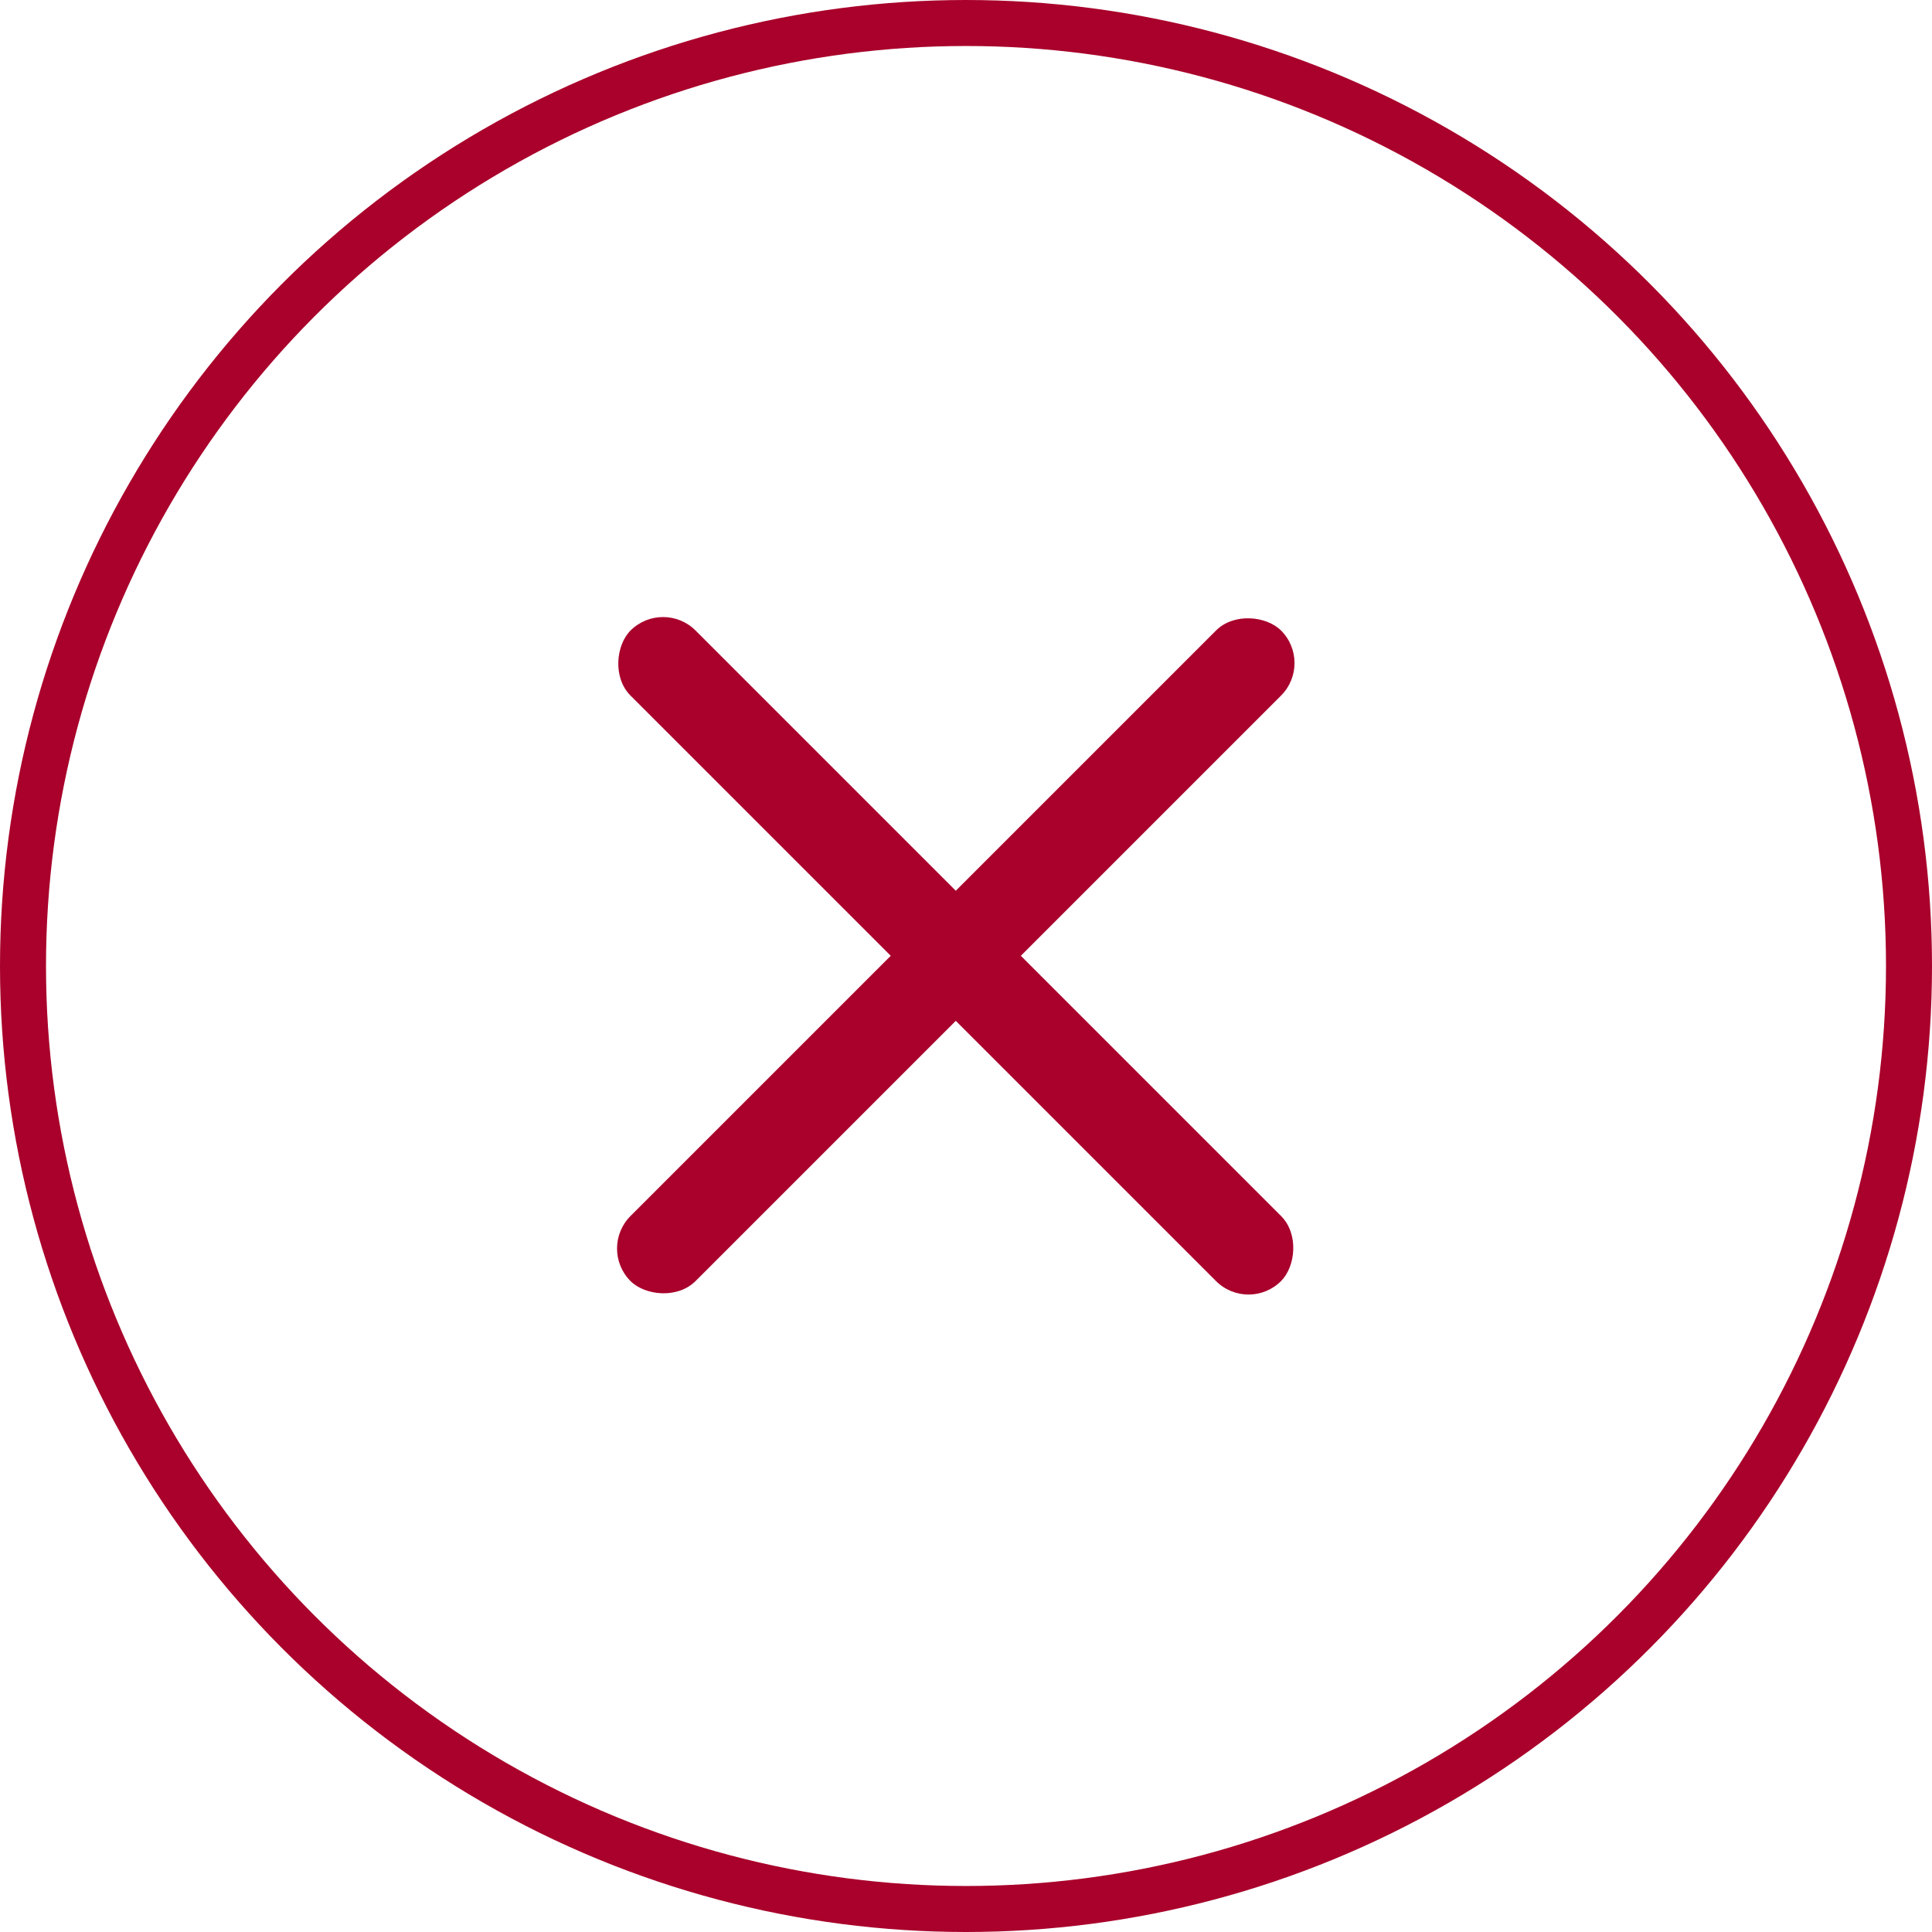
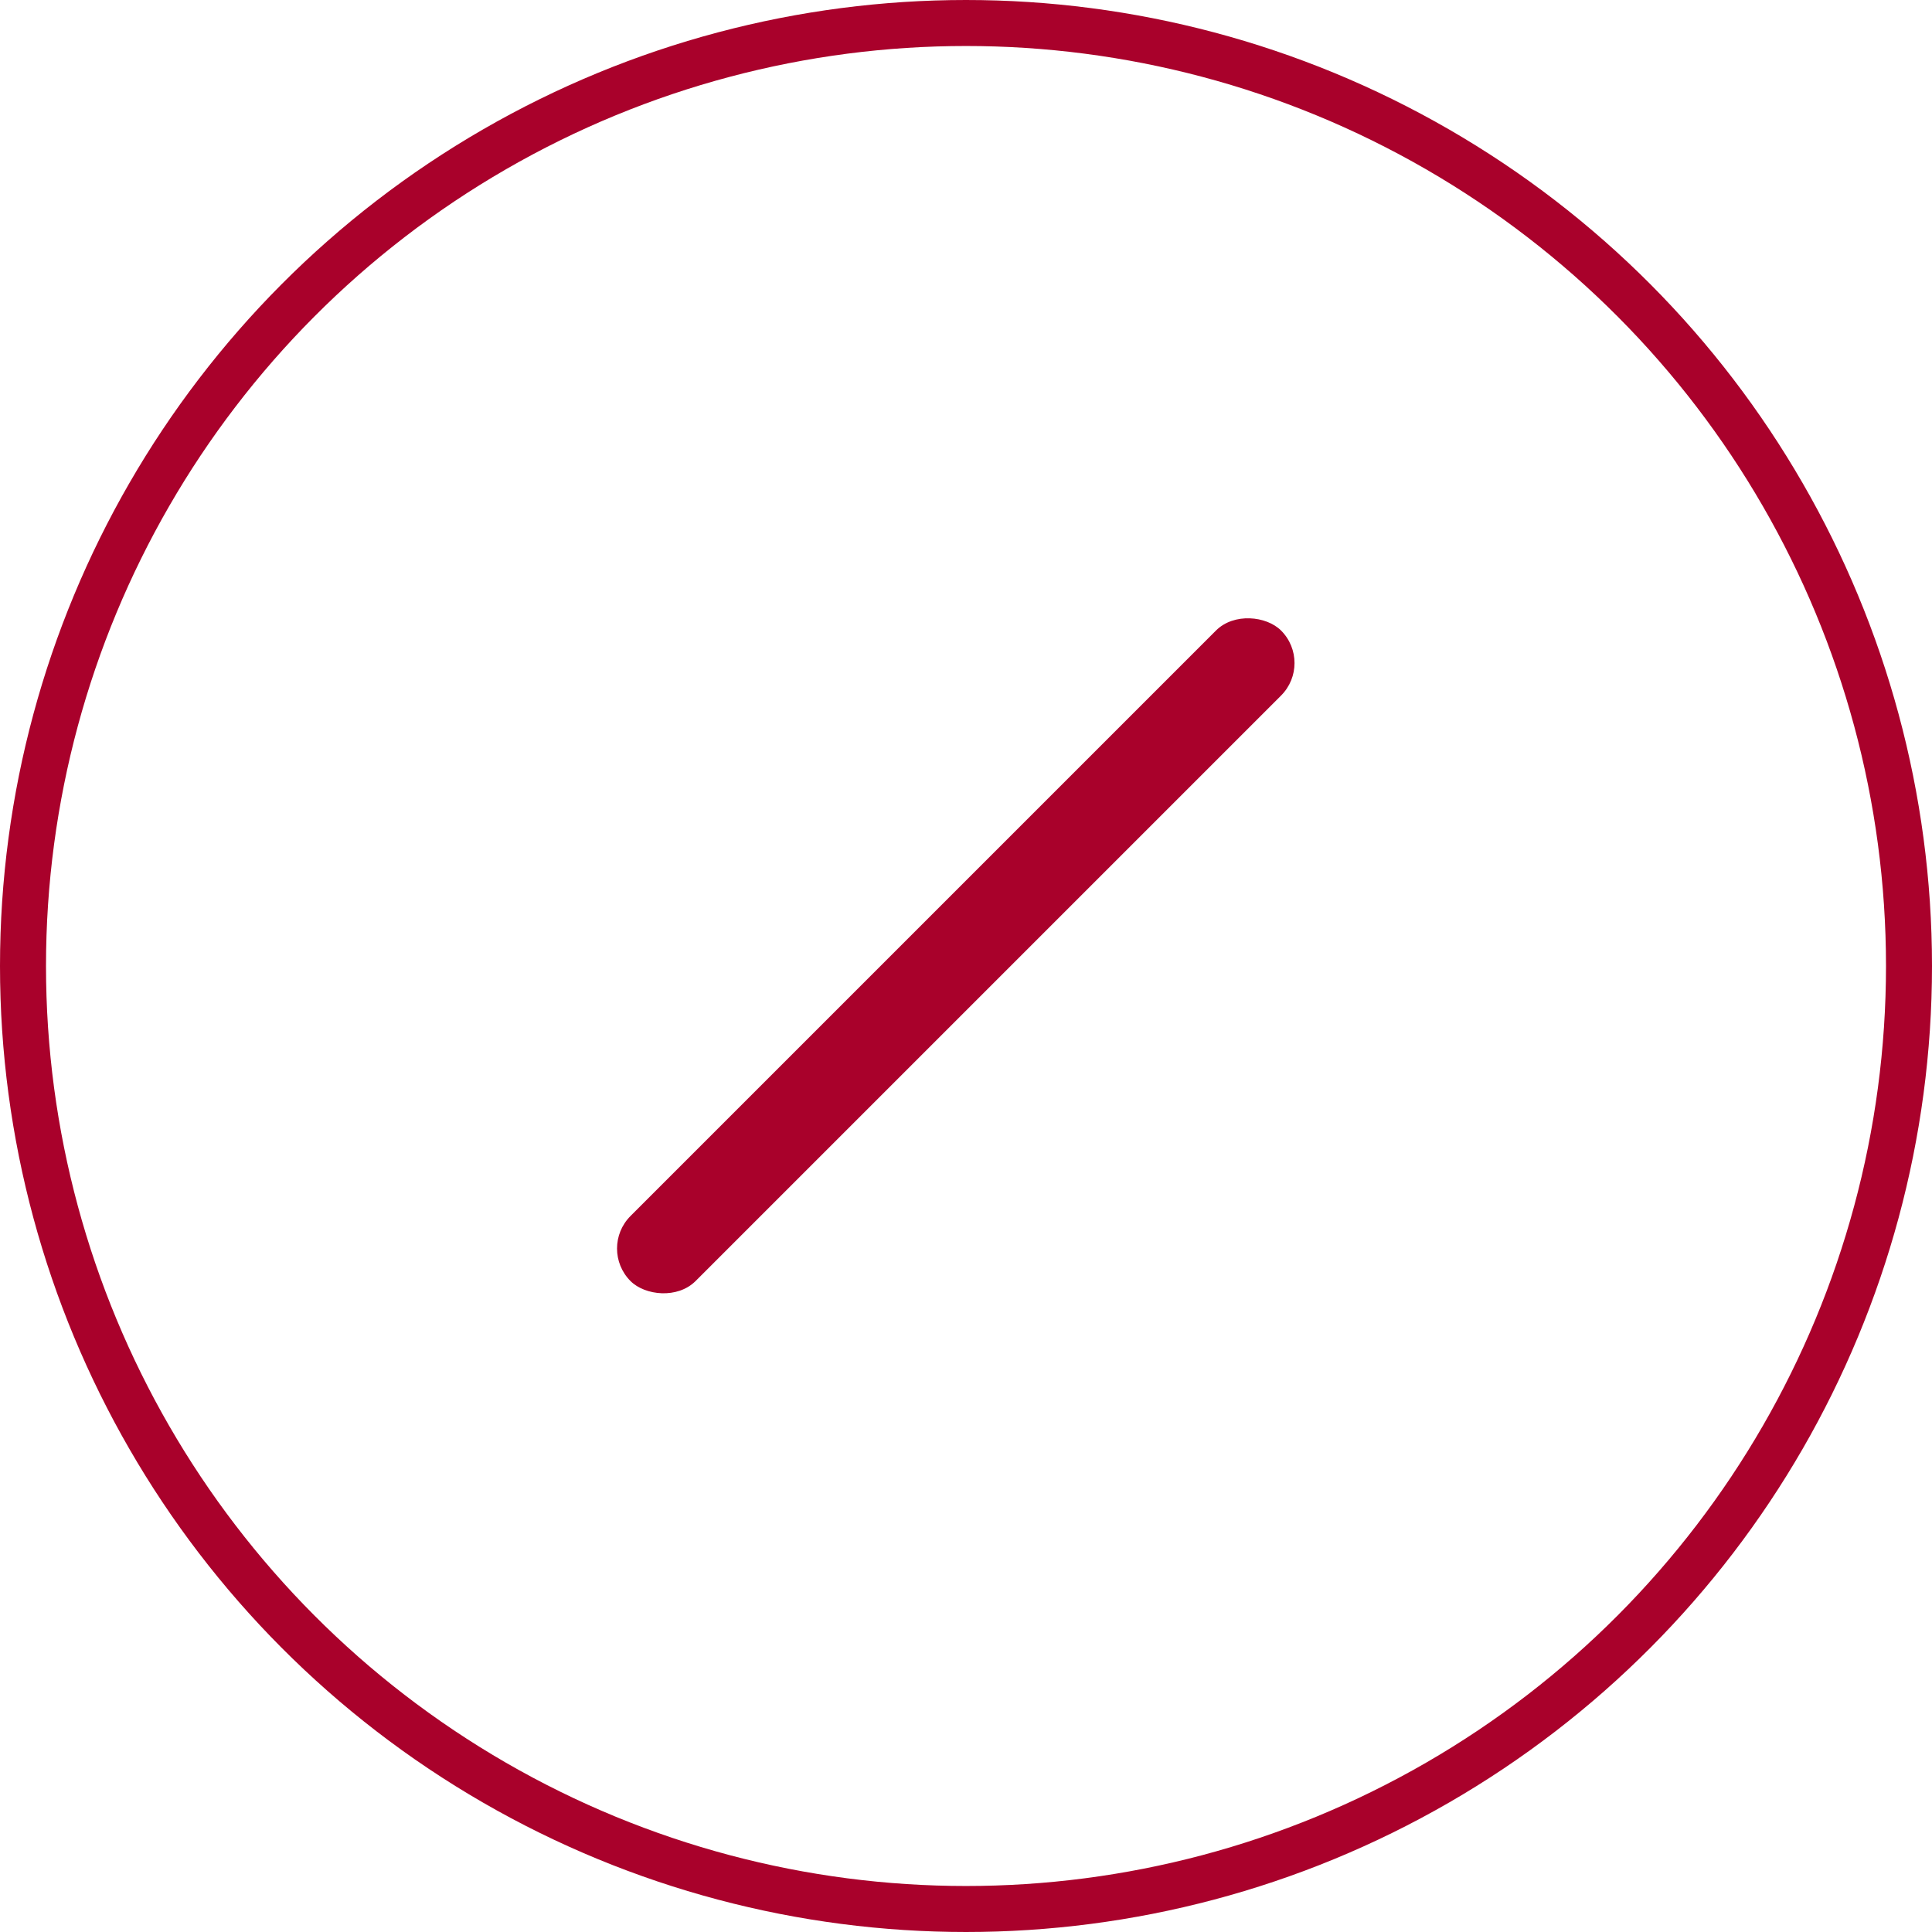
<svg xmlns="http://www.w3.org/2000/svg" width="42" height="42" viewBox="0 0 42 42" fill="none">
  <circle cx="21" cy="21" r="20.5" stroke="#A9012B" />
-   <rect x="14.414" y="13" width="20" height="2" rx="1" transform="rotate(45 14.414 13)" fill="#A9012B" />
  <rect x="28.556" y="14.414" width="20" height="2" rx="1" transform="rotate(135 28.556 14.414)" fill="#A9012B" />
</svg>